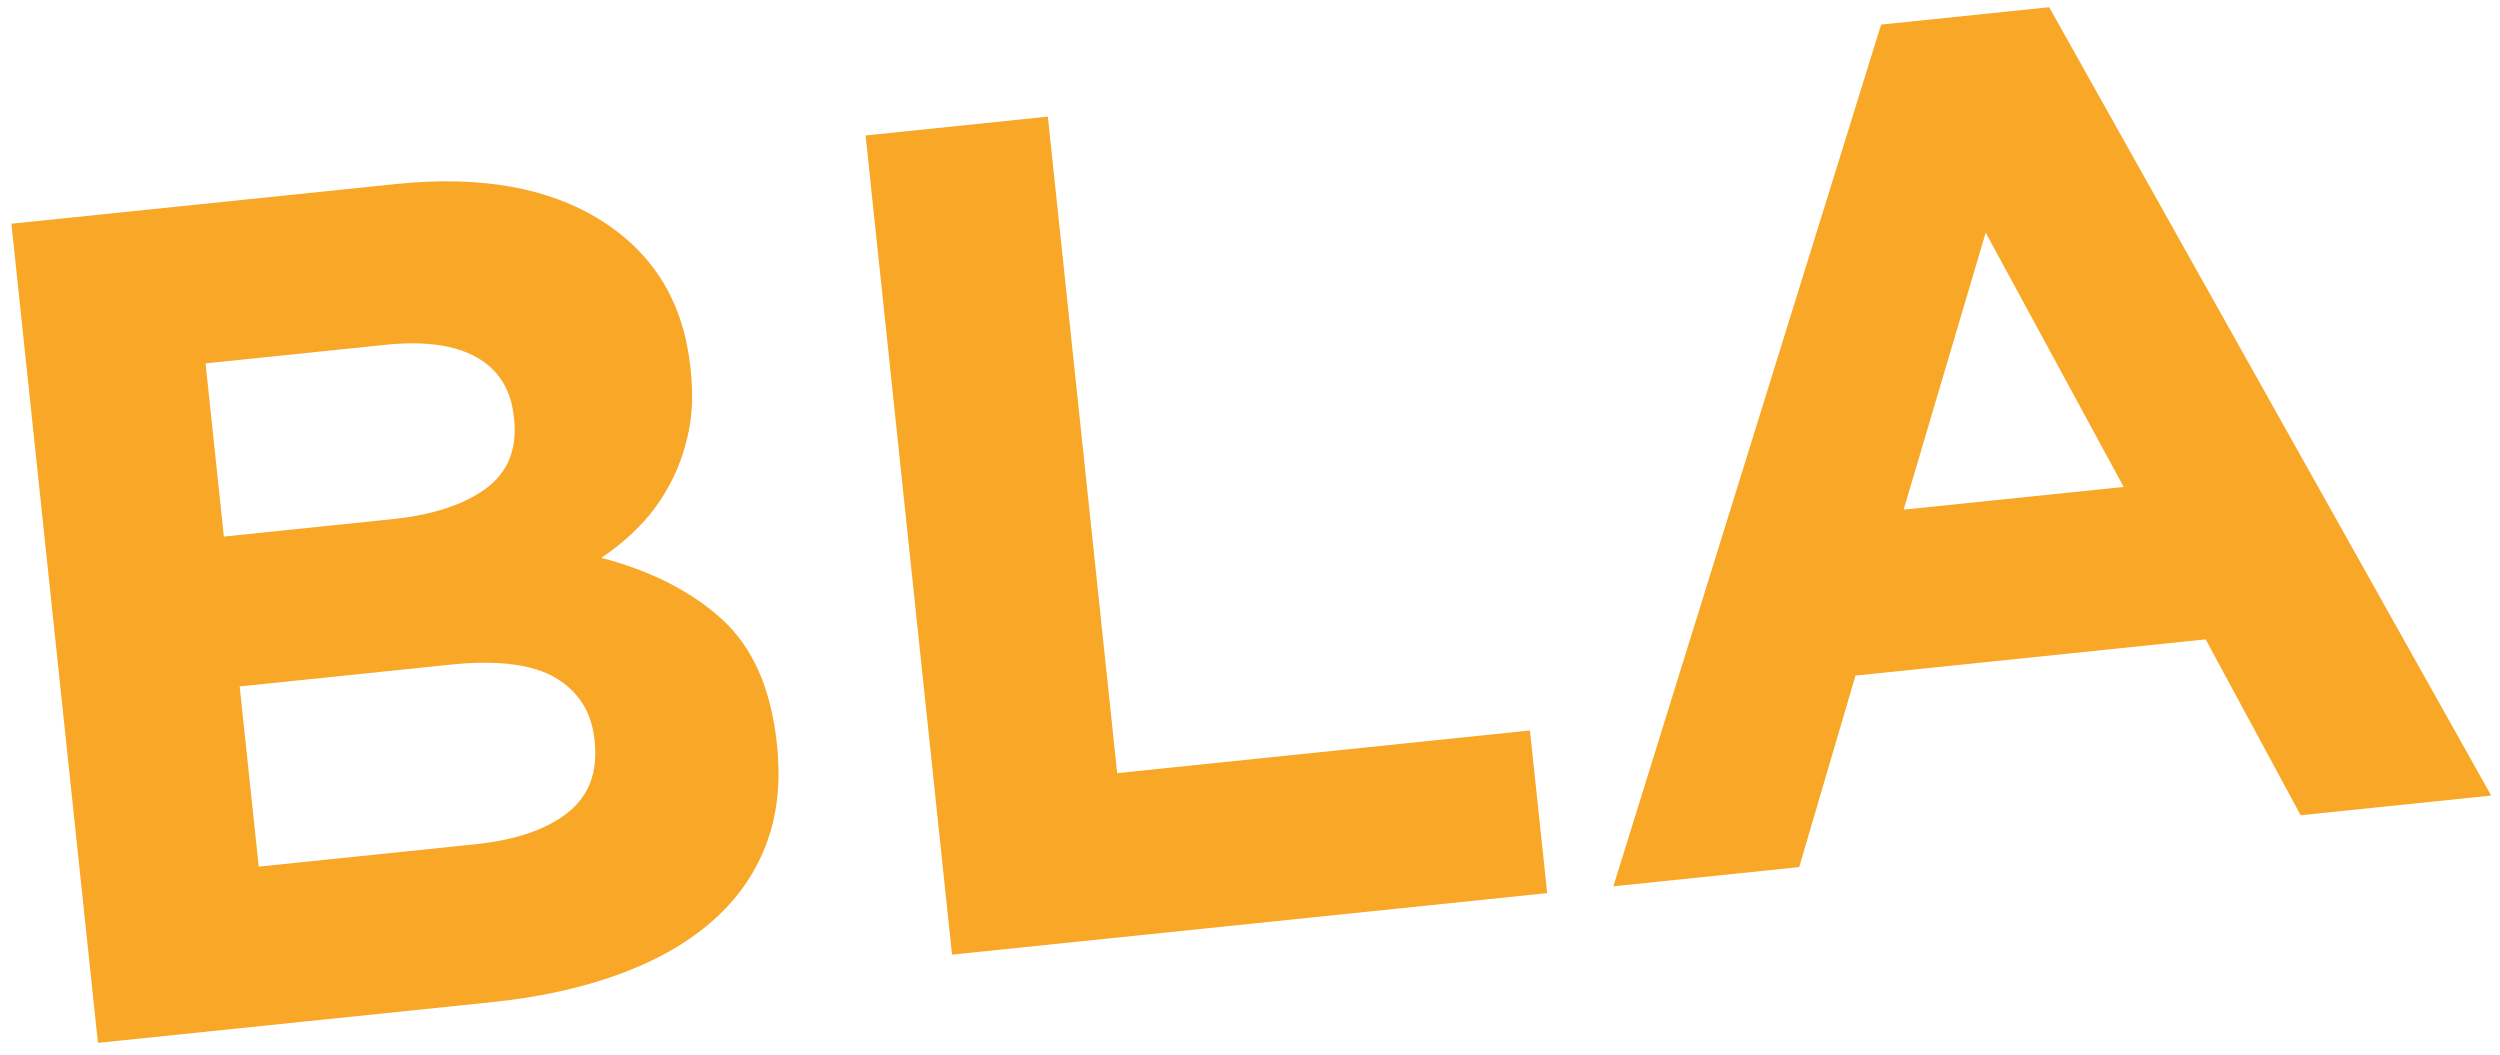
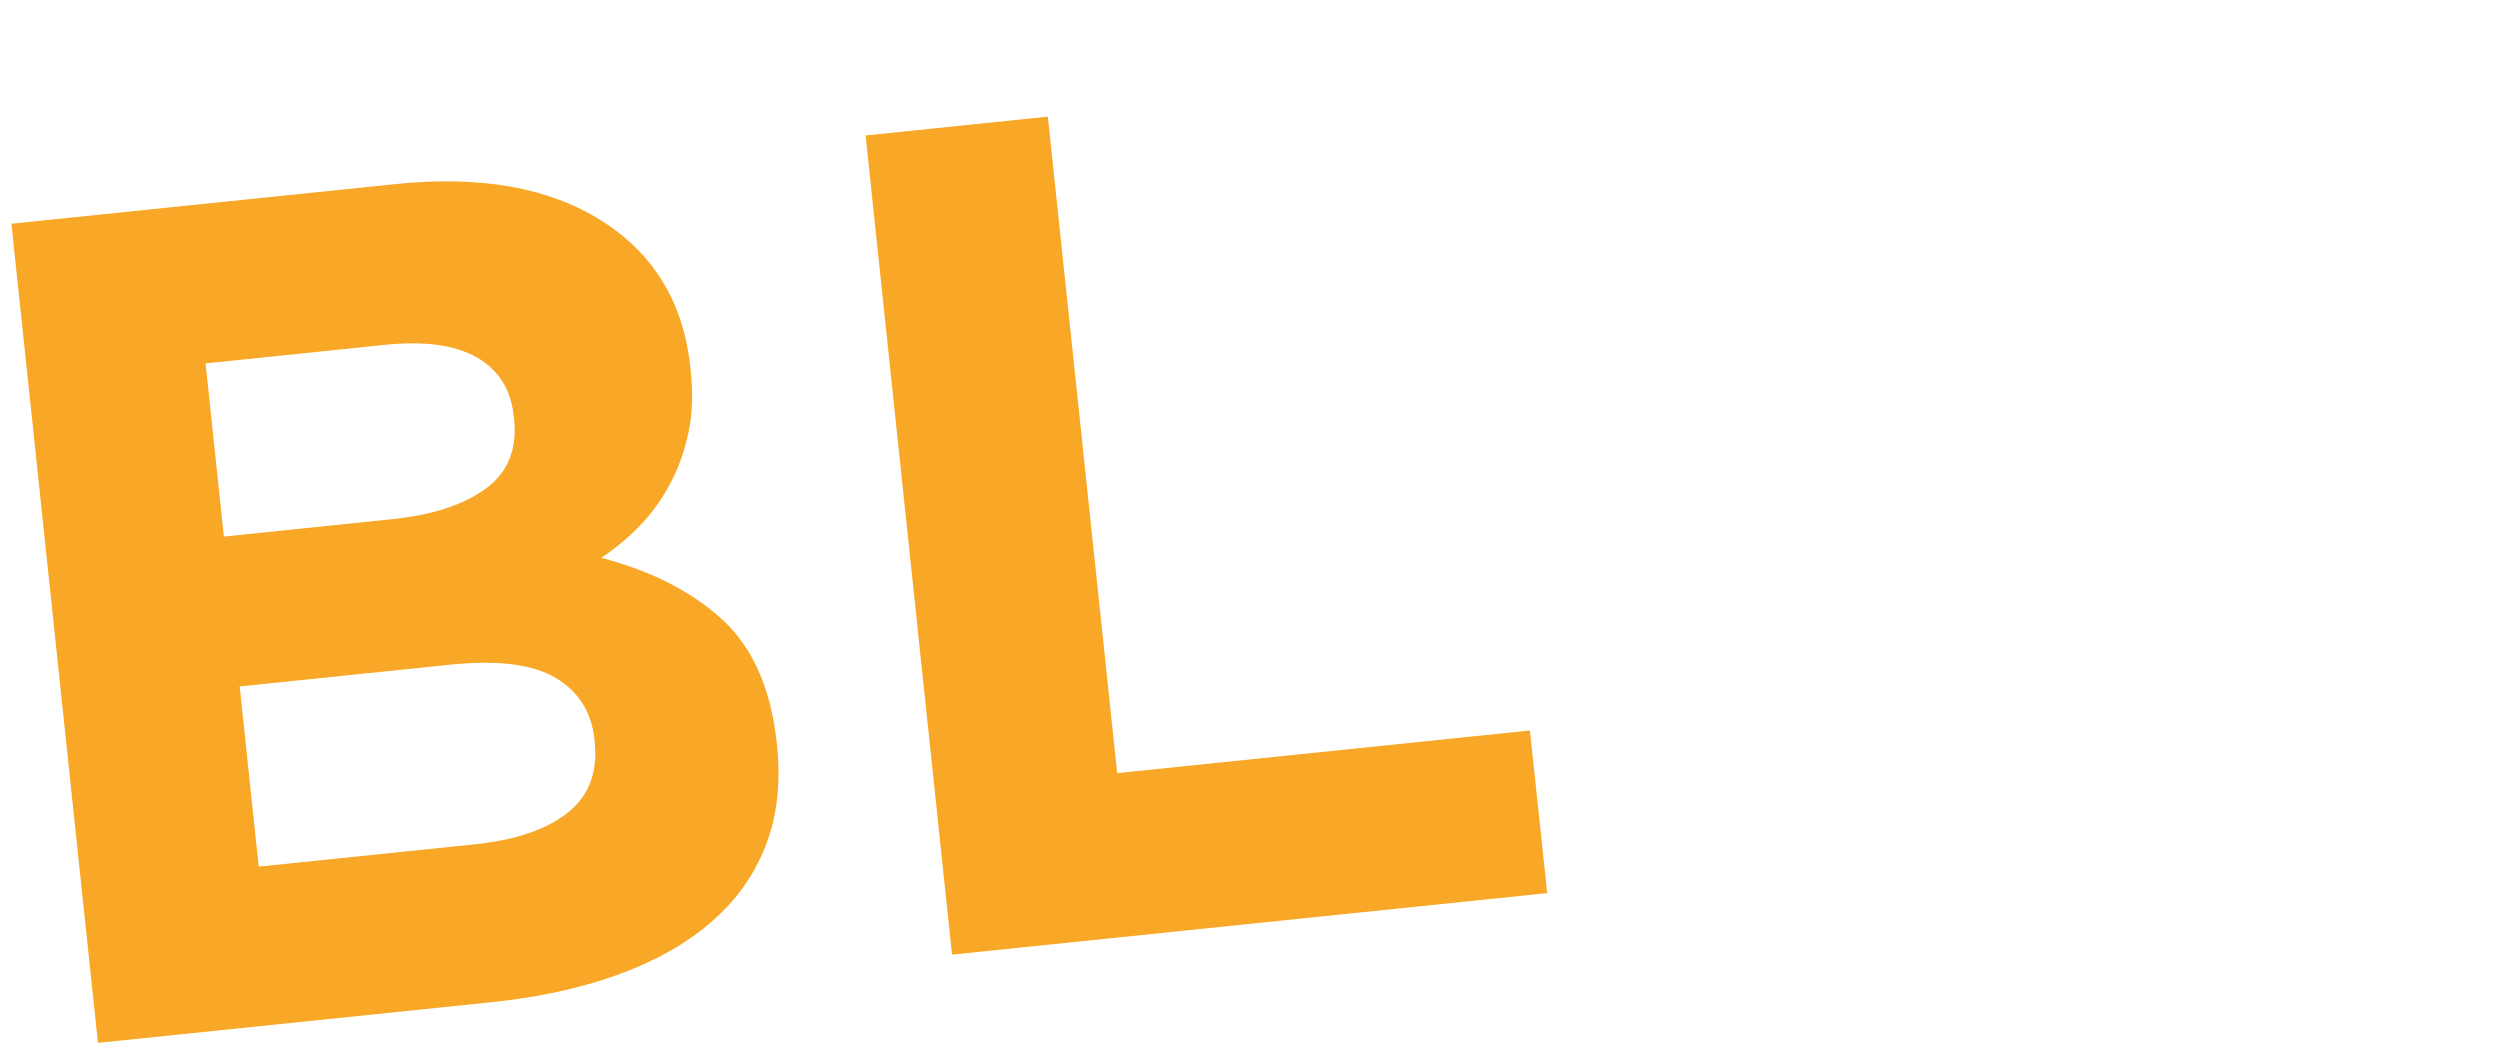
<svg xmlns="http://www.w3.org/2000/svg" width="192" height="81" viewBox="0 0 192 81" fill="none">
  <path d="M58.791 64.982C57.899 67.256 56.486 69.219 54.552 70.871C52.617 72.53 50.226 73.865 47.364 74.888C44.502 75.912 41.297 76.604 37.728 76.971L7.522 80.092L0.877 17.182L30.363 14.139C36.879 13.461 42.161 14.4 46.194 16.949C50.226 19.497 52.503 23.261 53.024 28.239L53.045 28.415C53.231 30.216 53.181 31.826 52.867 33.252C52.56 34.678 52.096 35.984 51.454 37.17C50.826 38.357 50.062 39.416 49.156 40.355C48.249 41.301 47.25 42.127 46.179 42.84C49.998 43.843 53.096 45.417 55.451 47.564C57.813 49.717 59.205 52.887 59.662 57.081L59.676 57.258C59.976 60.146 59.683 62.709 58.791 64.982ZM39.463 32.002C39.242 29.905 38.285 28.387 36.593 27.434C34.909 26.488 32.575 26.177 29.606 26.48L15.787 27.907L17.194 41.209L30.098 39.875C33.189 39.557 35.587 38.78 37.293 37.538C38.992 36.302 39.727 34.516 39.484 32.178L39.463 32.002ZM45.658 56.806C45.437 54.709 44.452 53.128 42.689 52.069C40.926 51.016 38.221 50.67 34.588 51.045L18.407 52.718L19.87 66.557L36.493 64.841C39.591 64.516 41.94 63.718 43.588 62.426C45.223 61.134 45.915 59.32 45.672 56.983L45.658 56.806Z" fill="#F8A726" />
  <path d="M73.116 73.315L66.478 10.404L80.475 8.957L85.8 59.377L117.498 56.101L118.825 68.591L73.116 73.315Z" fill="#F8A726" />
-   <path d="M176.69 62.61L169.395 49.103L142.501 51.885L138.176 66.593L123.907 68.068L144.471 1.889L157.376 0.554L191.322 61.099L176.69 62.61ZM152.501 17.867L146.198 39.141L163.1 37.397L152.501 17.867Z" fill="#F8A726" />
</svg>